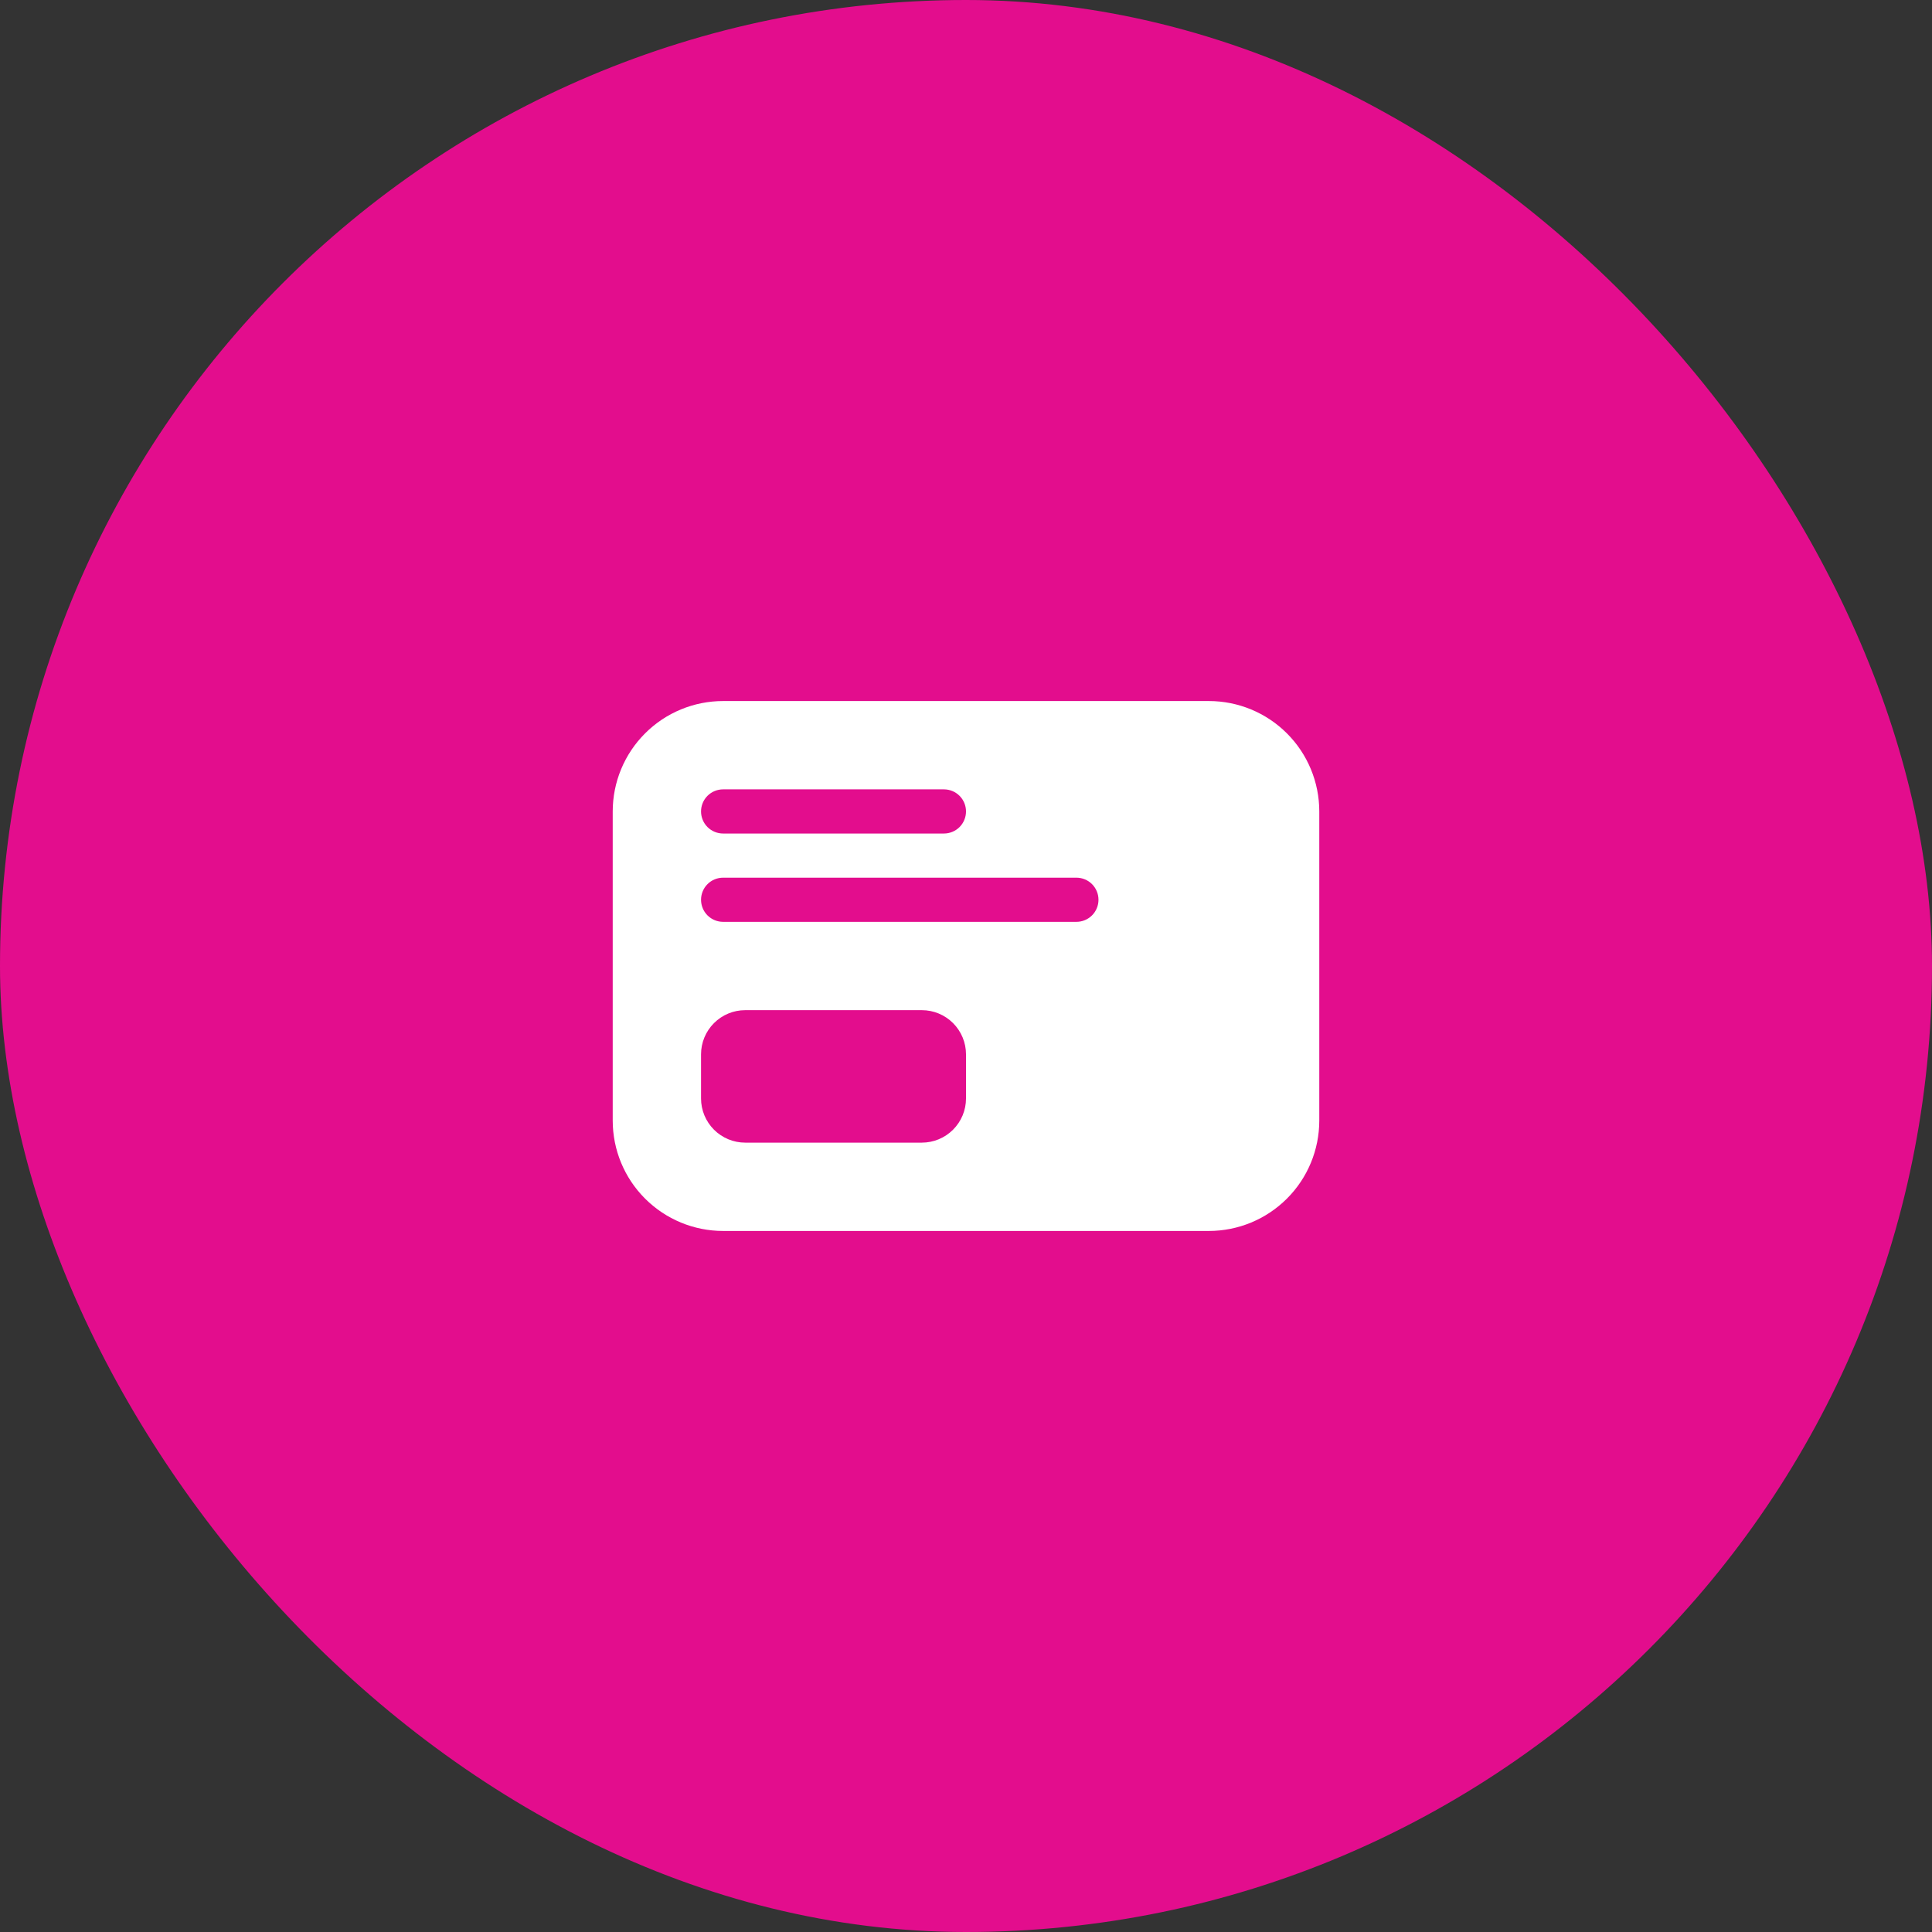
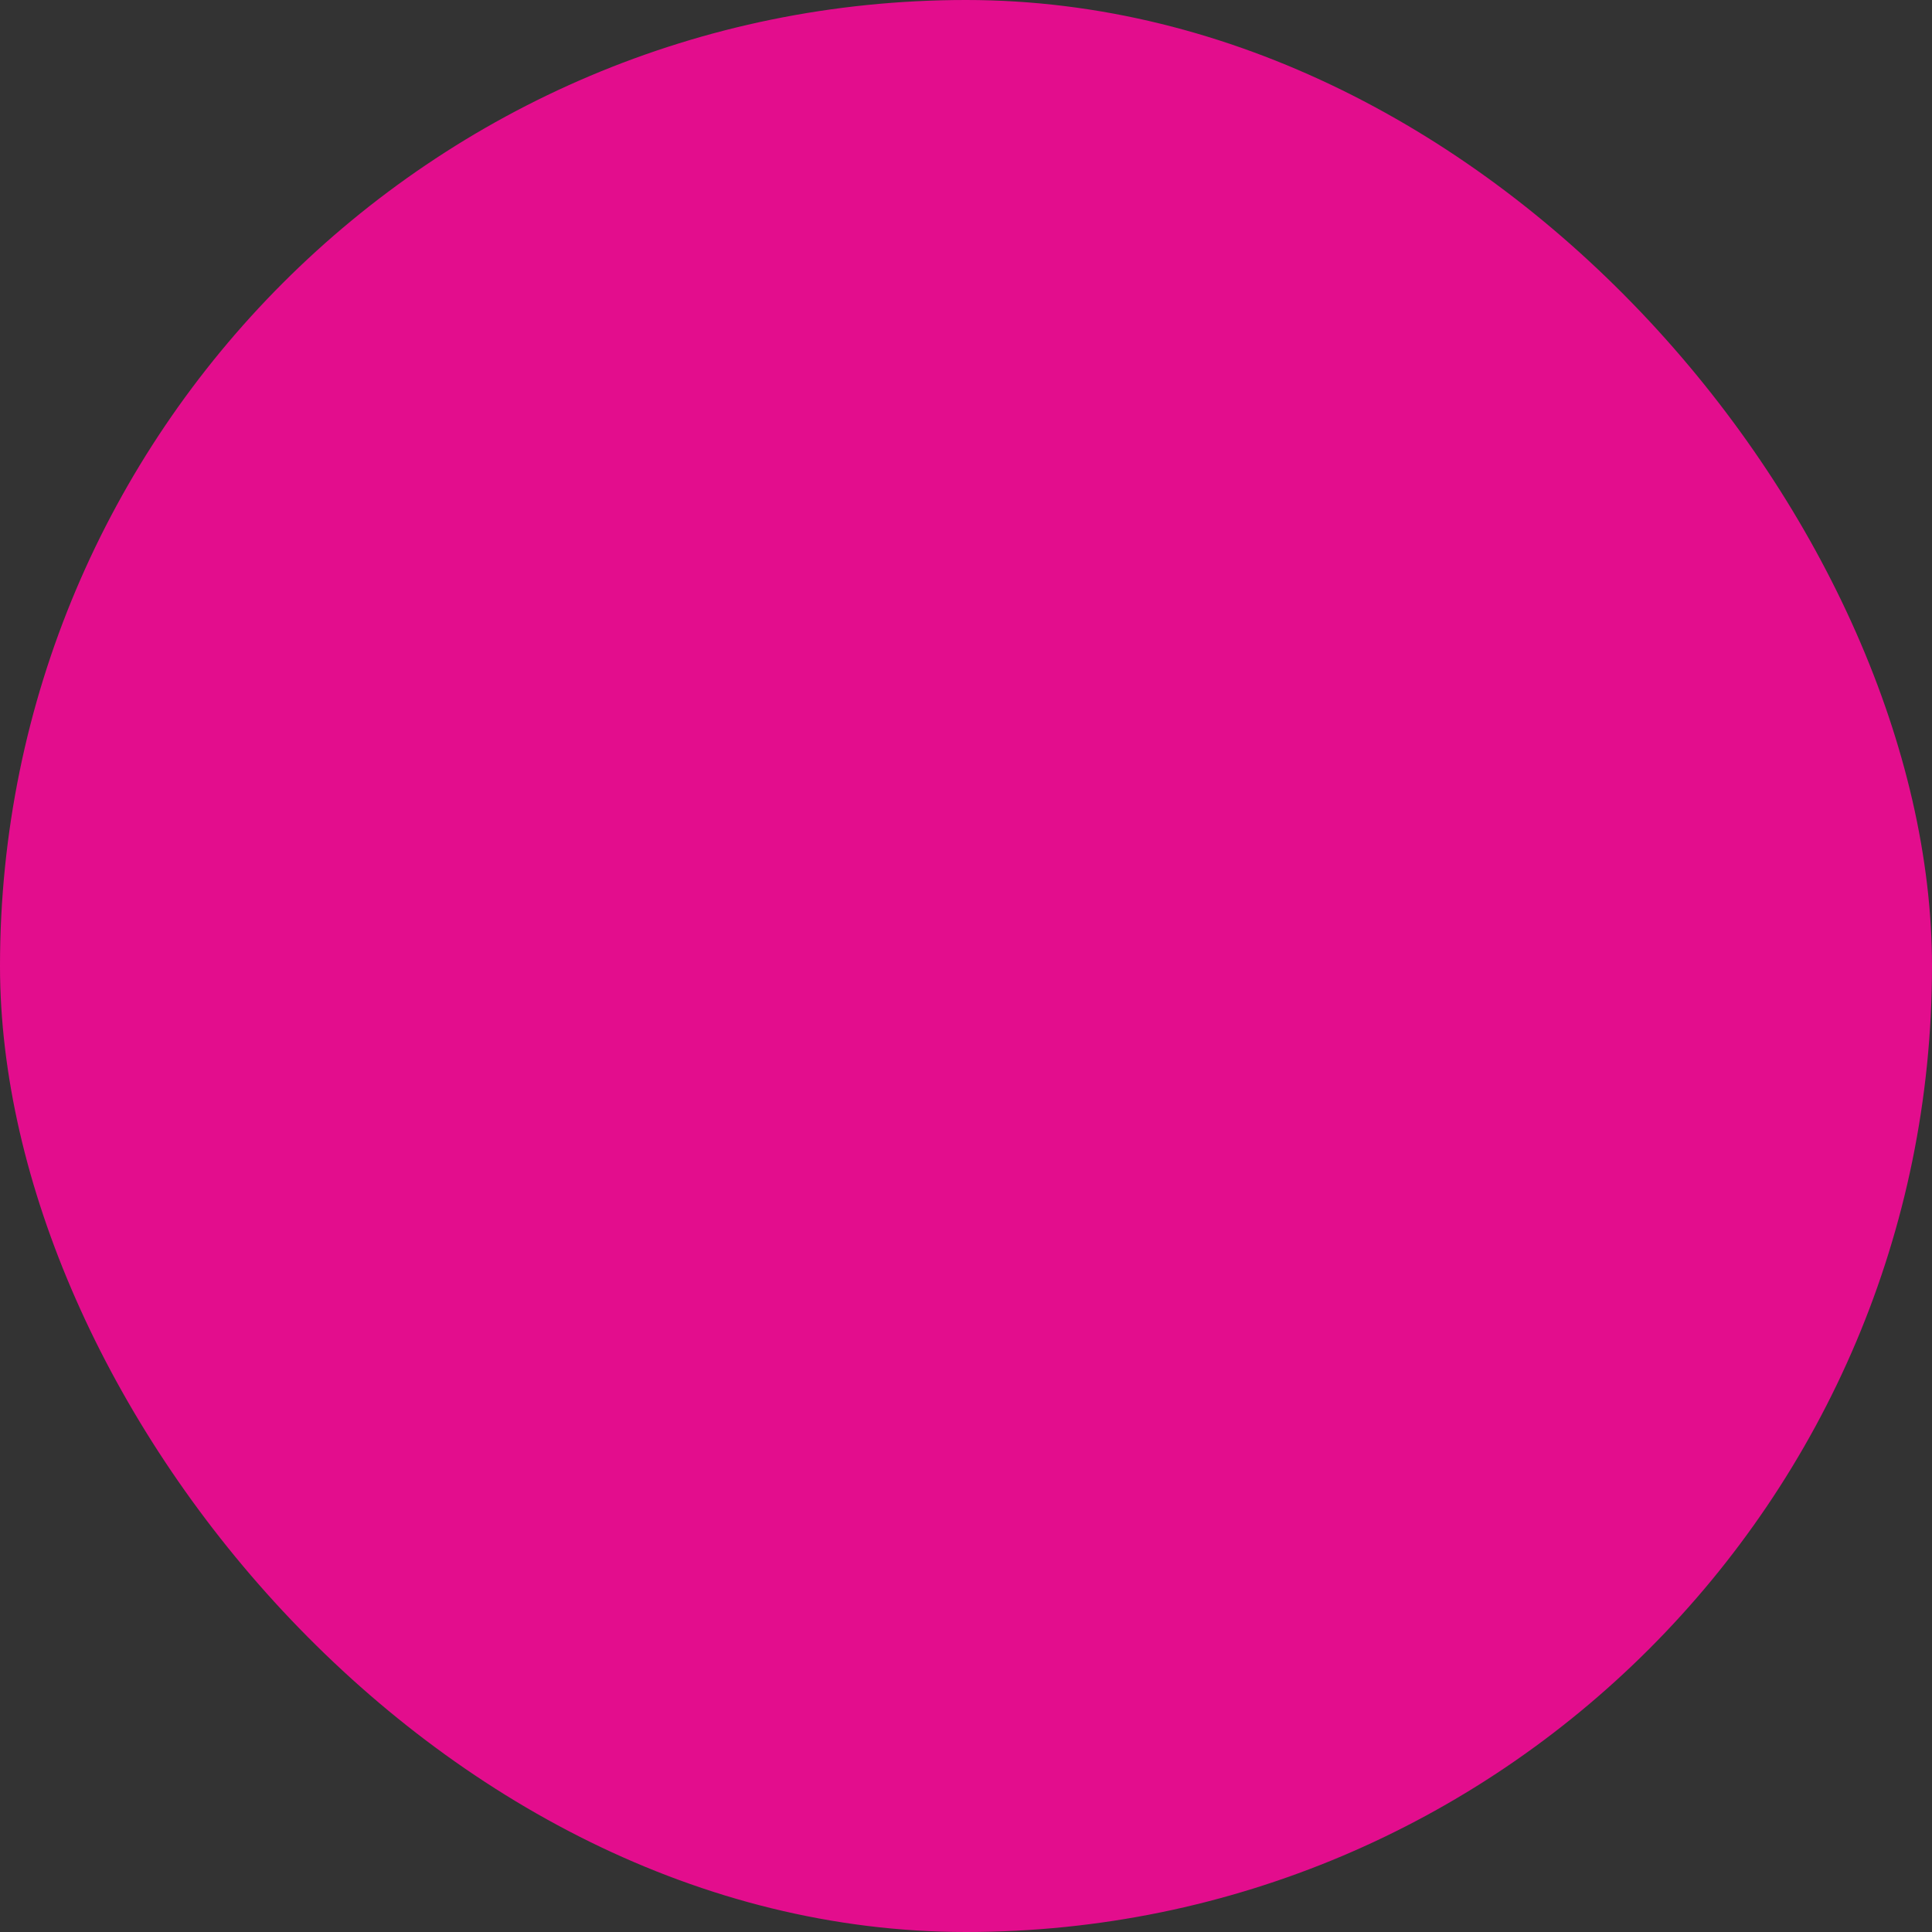
<svg xmlns="http://www.w3.org/2000/svg" width="70" height="70" viewBox="0 0 70 70" fill="none">
  <rect x="0" y="0" width="70" height="70" fill="#333333" stroke="none" />
  <rect width="70" height="70" rx="35" fill="#E30D8D" />
-   <path d="M22.2 29.4C22.2 28.339 22.621 27.322 23.372 26.572C24.122 25.821 25.139 25.4 26.2 25.4H43.8C44.861 25.4 45.878 25.821 46.628 26.572C47.379 27.322 47.8 28.339 47.8 29.4V40.6C47.8 41.661 47.379 42.678 46.628 43.428C45.878 44.178 44.861 44.6 43.8 44.6H26.2C25.139 44.6 24.122 44.178 23.372 43.428C22.621 42.678 22.2 41.661 22.2 40.6V29.4ZM34.2 28.6H26.2C25.988 28.6 25.784 28.684 25.634 28.834C25.484 28.984 25.4 29.188 25.4 29.4C25.4 29.612 25.484 29.816 25.634 29.966C25.784 30.116 25.988 30.2 26.2 30.2H34.2C34.412 30.2 34.616 30.116 34.766 29.966C34.916 29.816 35 29.612 35 29.4C35 29.188 34.916 28.984 34.766 28.834C34.616 28.684 34.412 28.6 34.2 28.6ZM39 31.8H26.2C25.988 31.8 25.784 31.884 25.634 32.034C25.484 32.184 25.4 32.388 25.4 32.6C25.4 32.812 25.484 33.016 25.634 33.166C25.784 33.316 25.988 33.4 26.2 33.4H39C39.212 33.4 39.416 33.316 39.566 33.166C39.716 33.016 39.8 32.812 39.8 32.6C39.8 32.388 39.716 32.184 39.566 32.034C39.416 31.884 39.212 31.8 39 31.8ZM27 36.6C26.576 36.6 26.169 36.769 25.869 37.069C25.569 37.369 25.4 37.776 25.4 38.2V39.8C25.4 40.224 25.569 40.631 25.869 40.931C26.169 41.231 26.576 41.4 27 41.4H33.4C33.824 41.4 34.231 41.231 34.531 40.931C34.831 40.631 35 40.224 35 39.8V38.2C35 37.776 34.831 37.369 34.531 37.069C34.231 36.769 33.824 36.6 33.4 36.6H27Z" fill="white" />
</svg>